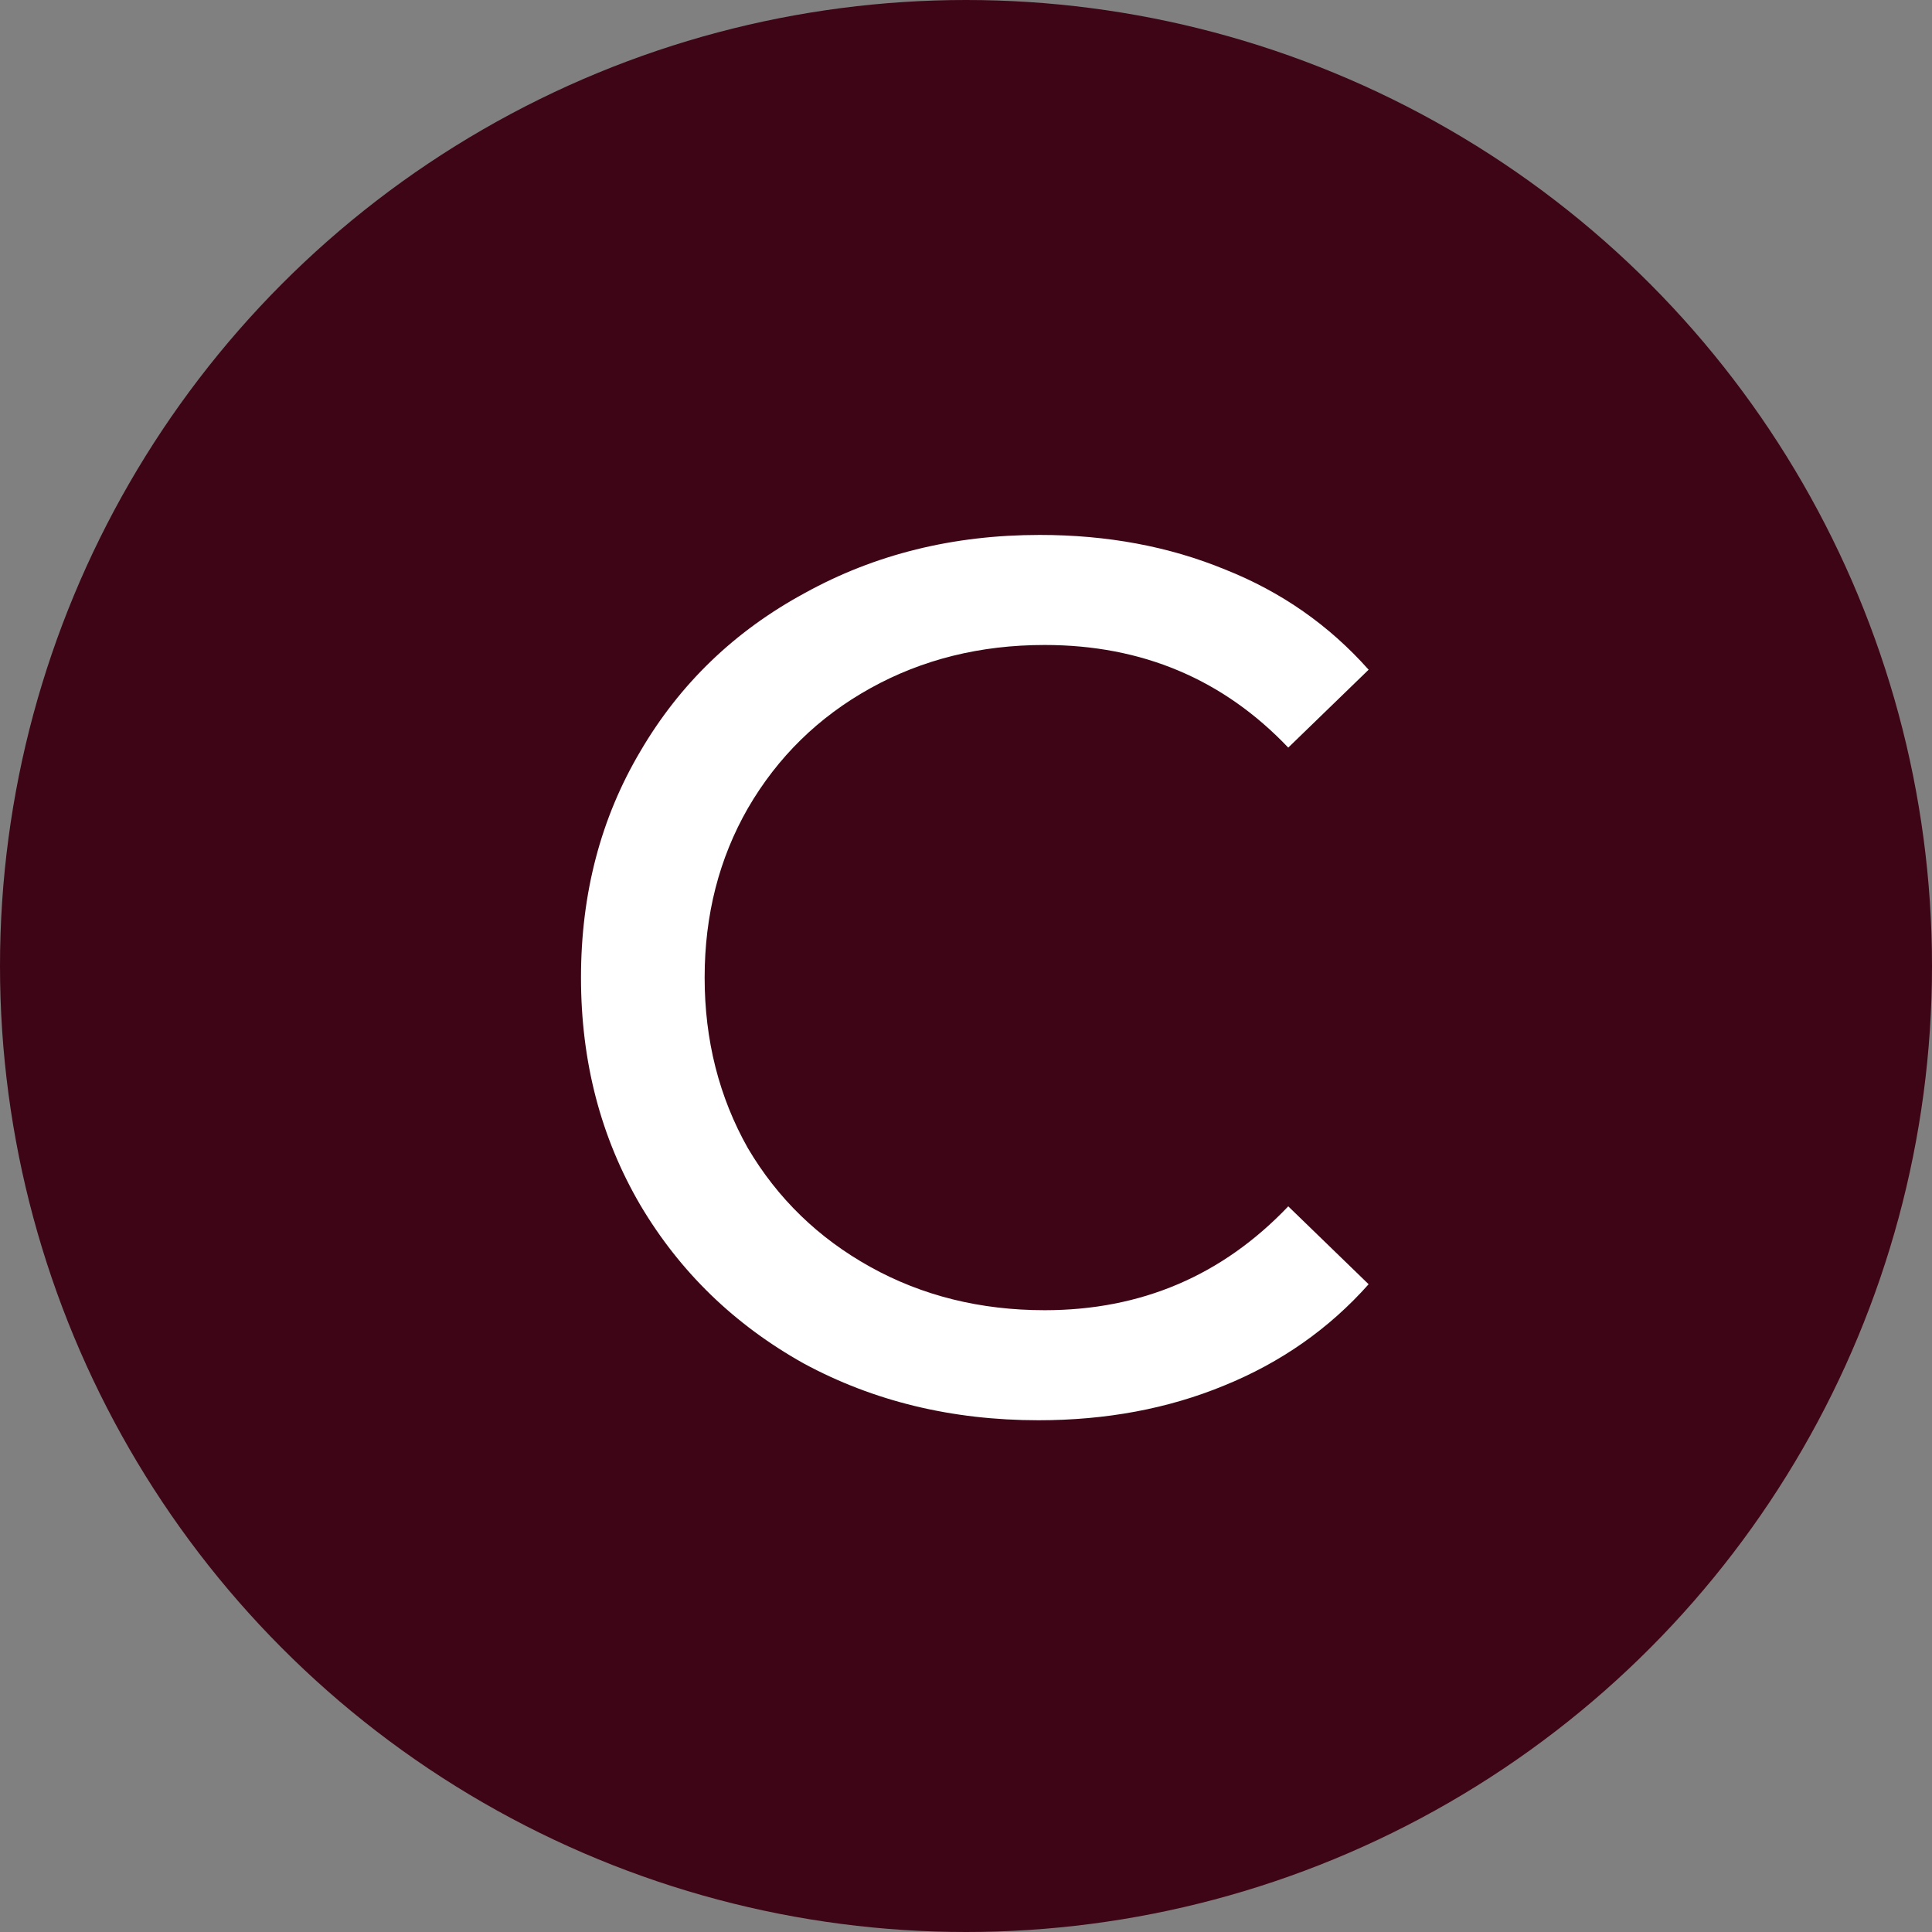
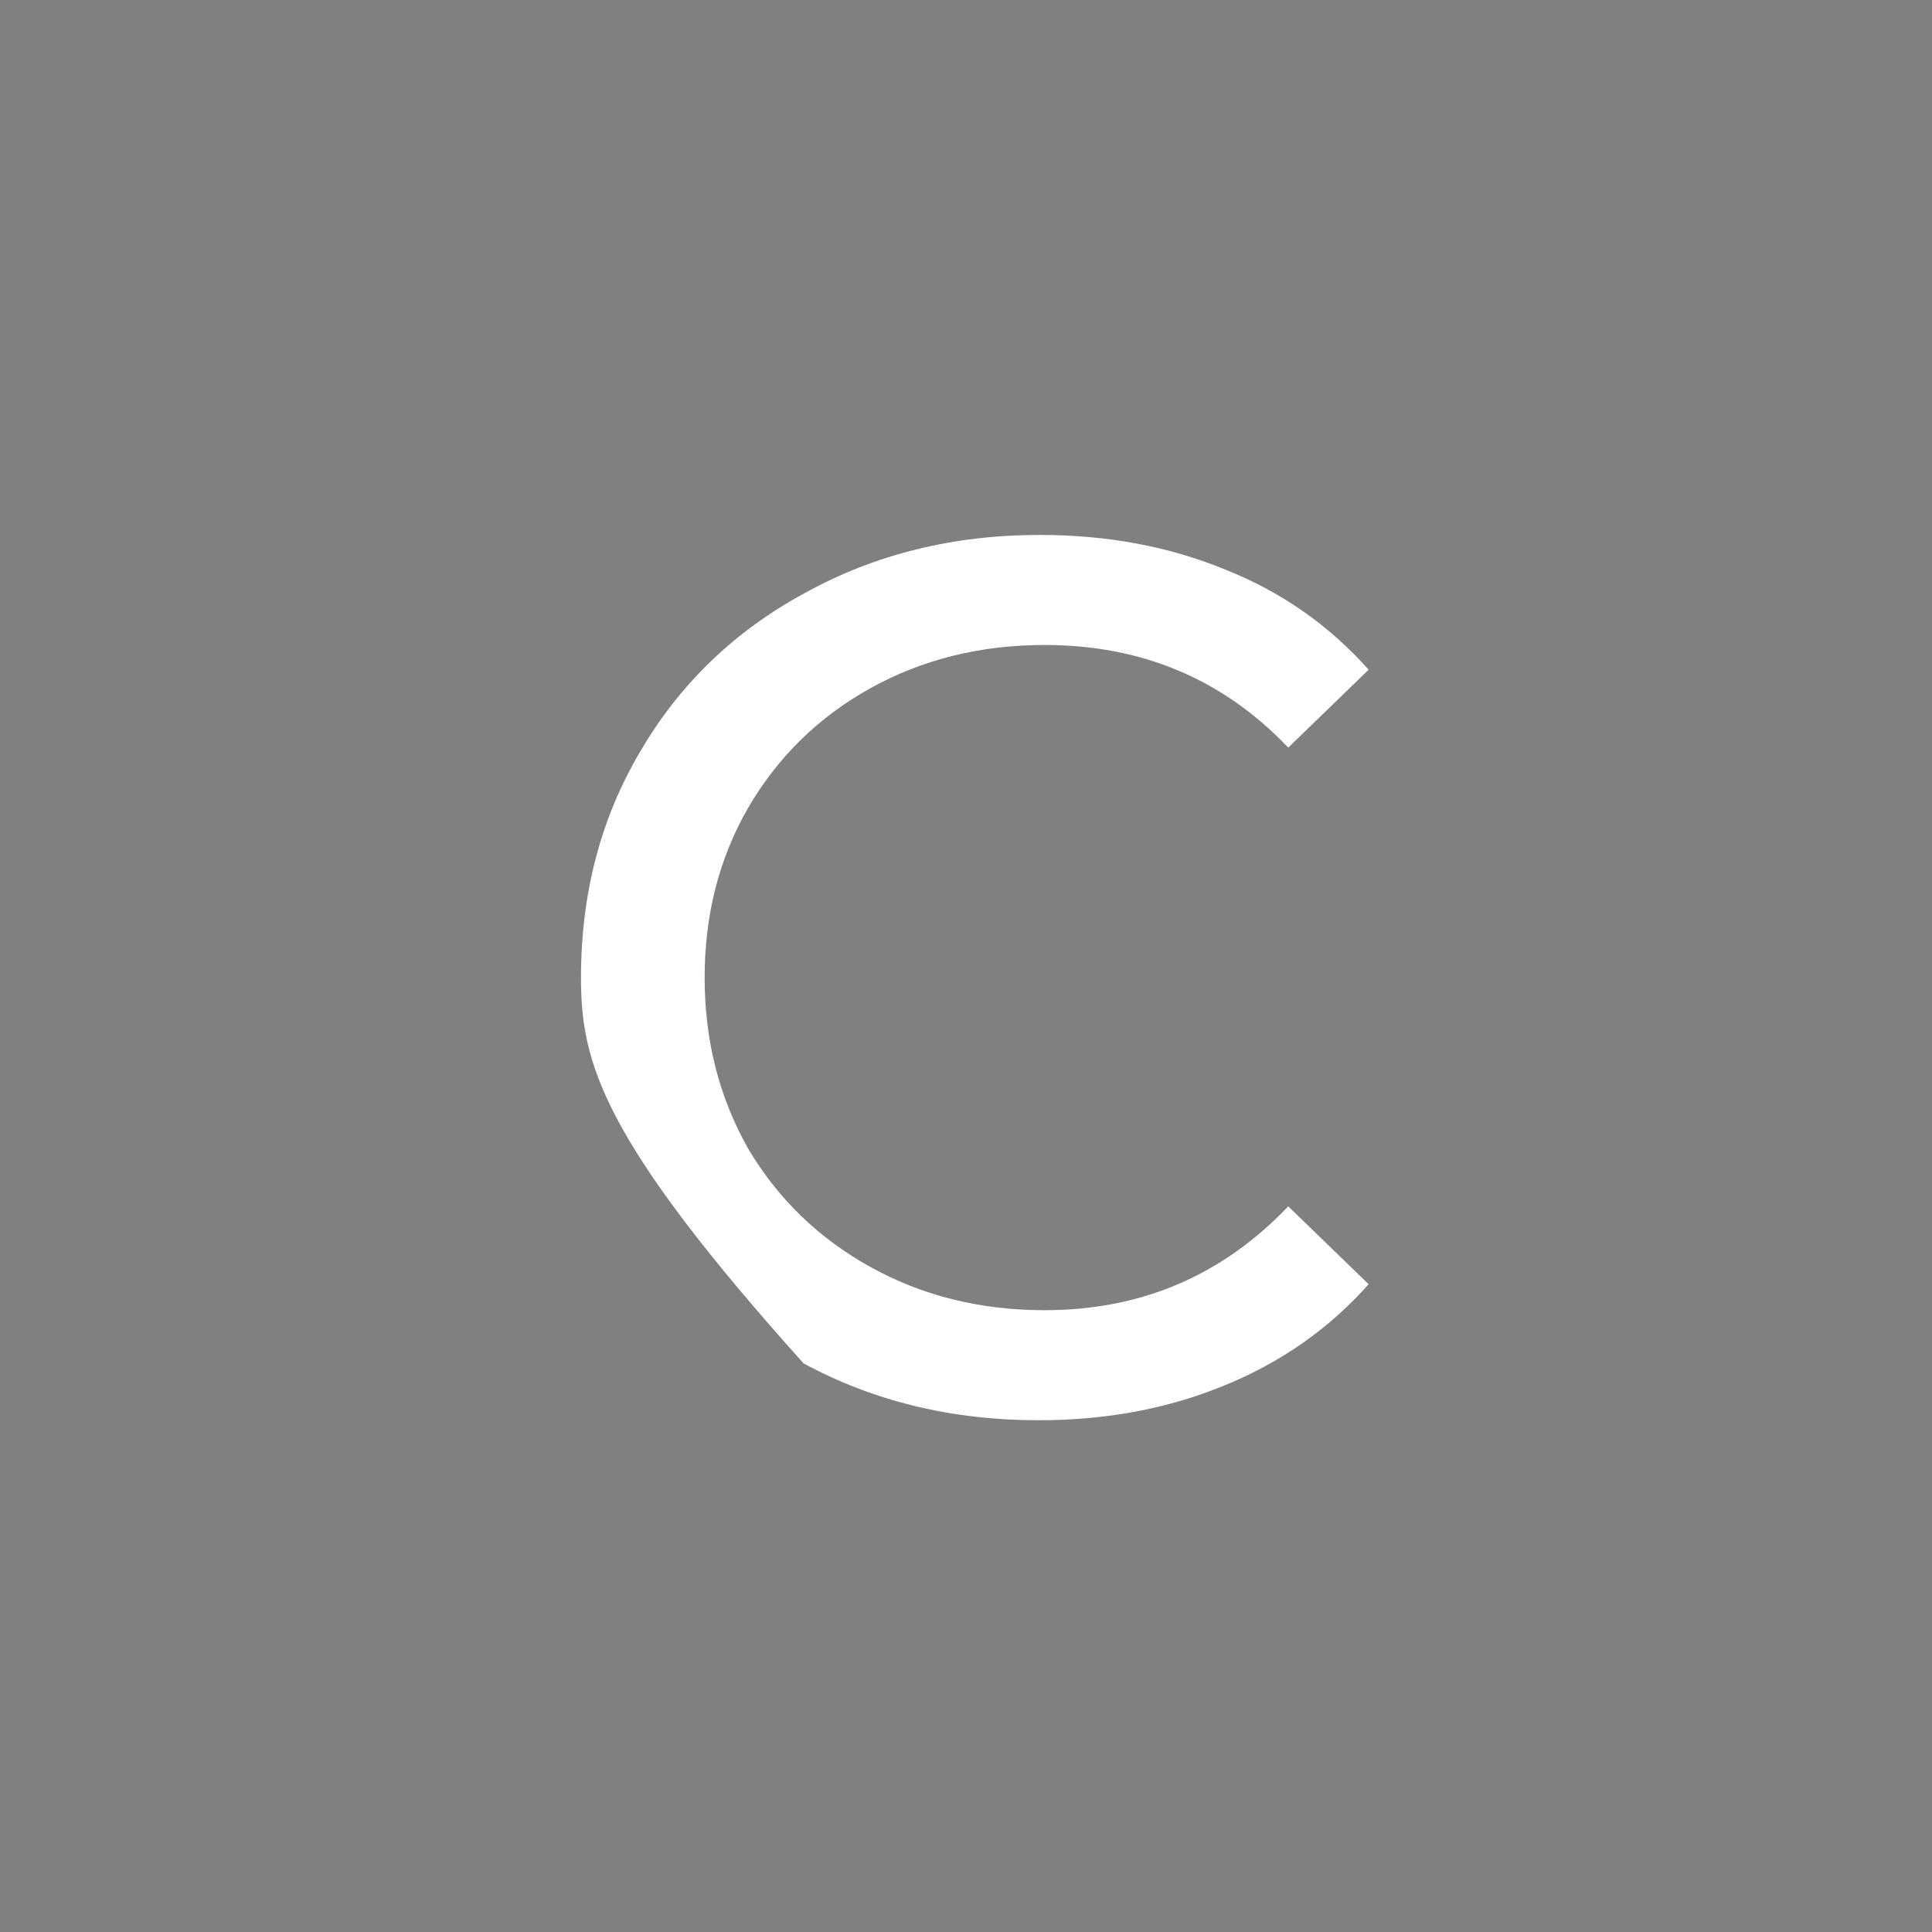
<svg xmlns="http://www.w3.org/2000/svg" width="100" height="100" viewBox="0 0 100 100" fill="none">
  <rect x="0" y="0" width="100" height="100" fill="#808080" stroke="none" />
-   <circle cx="50" cy="50" r="50" fill="#3E0516" />
-   <path d="M53.752 73.512C49.272 73.512 45.219 72.531 41.592 70.568C38.008 68.563 35.192 65.832 33.144 62.376C31.096 58.877 30.072 54.952 30.072 50.6C30.072 46.248 31.096 42.344 33.144 38.888C35.192 35.389 38.029 32.659 41.656 30.696C45.283 28.691 49.336 27.688 53.816 27.688C57.315 27.688 60.515 28.285 63.416 29.48C66.317 30.632 68.792 32.36 70.84 34.664L66.68 38.696C63.309 35.155 59.107 33.384 54.072 33.384C50.744 33.384 47.736 34.131 45.048 35.624C42.36 37.117 40.248 39.187 38.712 41.832C37.219 44.435 36.472 47.357 36.472 50.6C36.472 53.843 37.219 56.787 38.712 59.432C40.248 62.035 42.36 64.083 45.048 65.576C47.736 67.069 50.744 67.816 54.072 67.816C59.064 67.816 63.267 66.024 66.68 62.44L70.84 66.472C68.792 68.776 66.296 70.525 63.352 71.72C60.451 72.915 57.251 73.512 53.752 73.512Z" fill="white" />
+   <path d="M53.752 73.512C49.272 73.512 45.219 72.531 41.592 70.568C31.096 58.877 30.072 54.952 30.072 50.6C30.072 46.248 31.096 42.344 33.144 38.888C35.192 35.389 38.029 32.659 41.656 30.696C45.283 28.691 49.336 27.688 53.816 27.688C57.315 27.688 60.515 28.285 63.416 29.48C66.317 30.632 68.792 32.36 70.84 34.664L66.68 38.696C63.309 35.155 59.107 33.384 54.072 33.384C50.744 33.384 47.736 34.131 45.048 35.624C42.36 37.117 40.248 39.187 38.712 41.832C37.219 44.435 36.472 47.357 36.472 50.6C36.472 53.843 37.219 56.787 38.712 59.432C40.248 62.035 42.36 64.083 45.048 65.576C47.736 67.069 50.744 67.816 54.072 67.816C59.064 67.816 63.267 66.024 66.68 62.44L70.84 66.472C68.792 68.776 66.296 70.525 63.352 71.72C60.451 72.915 57.251 73.512 53.752 73.512Z" fill="white" />
</svg>